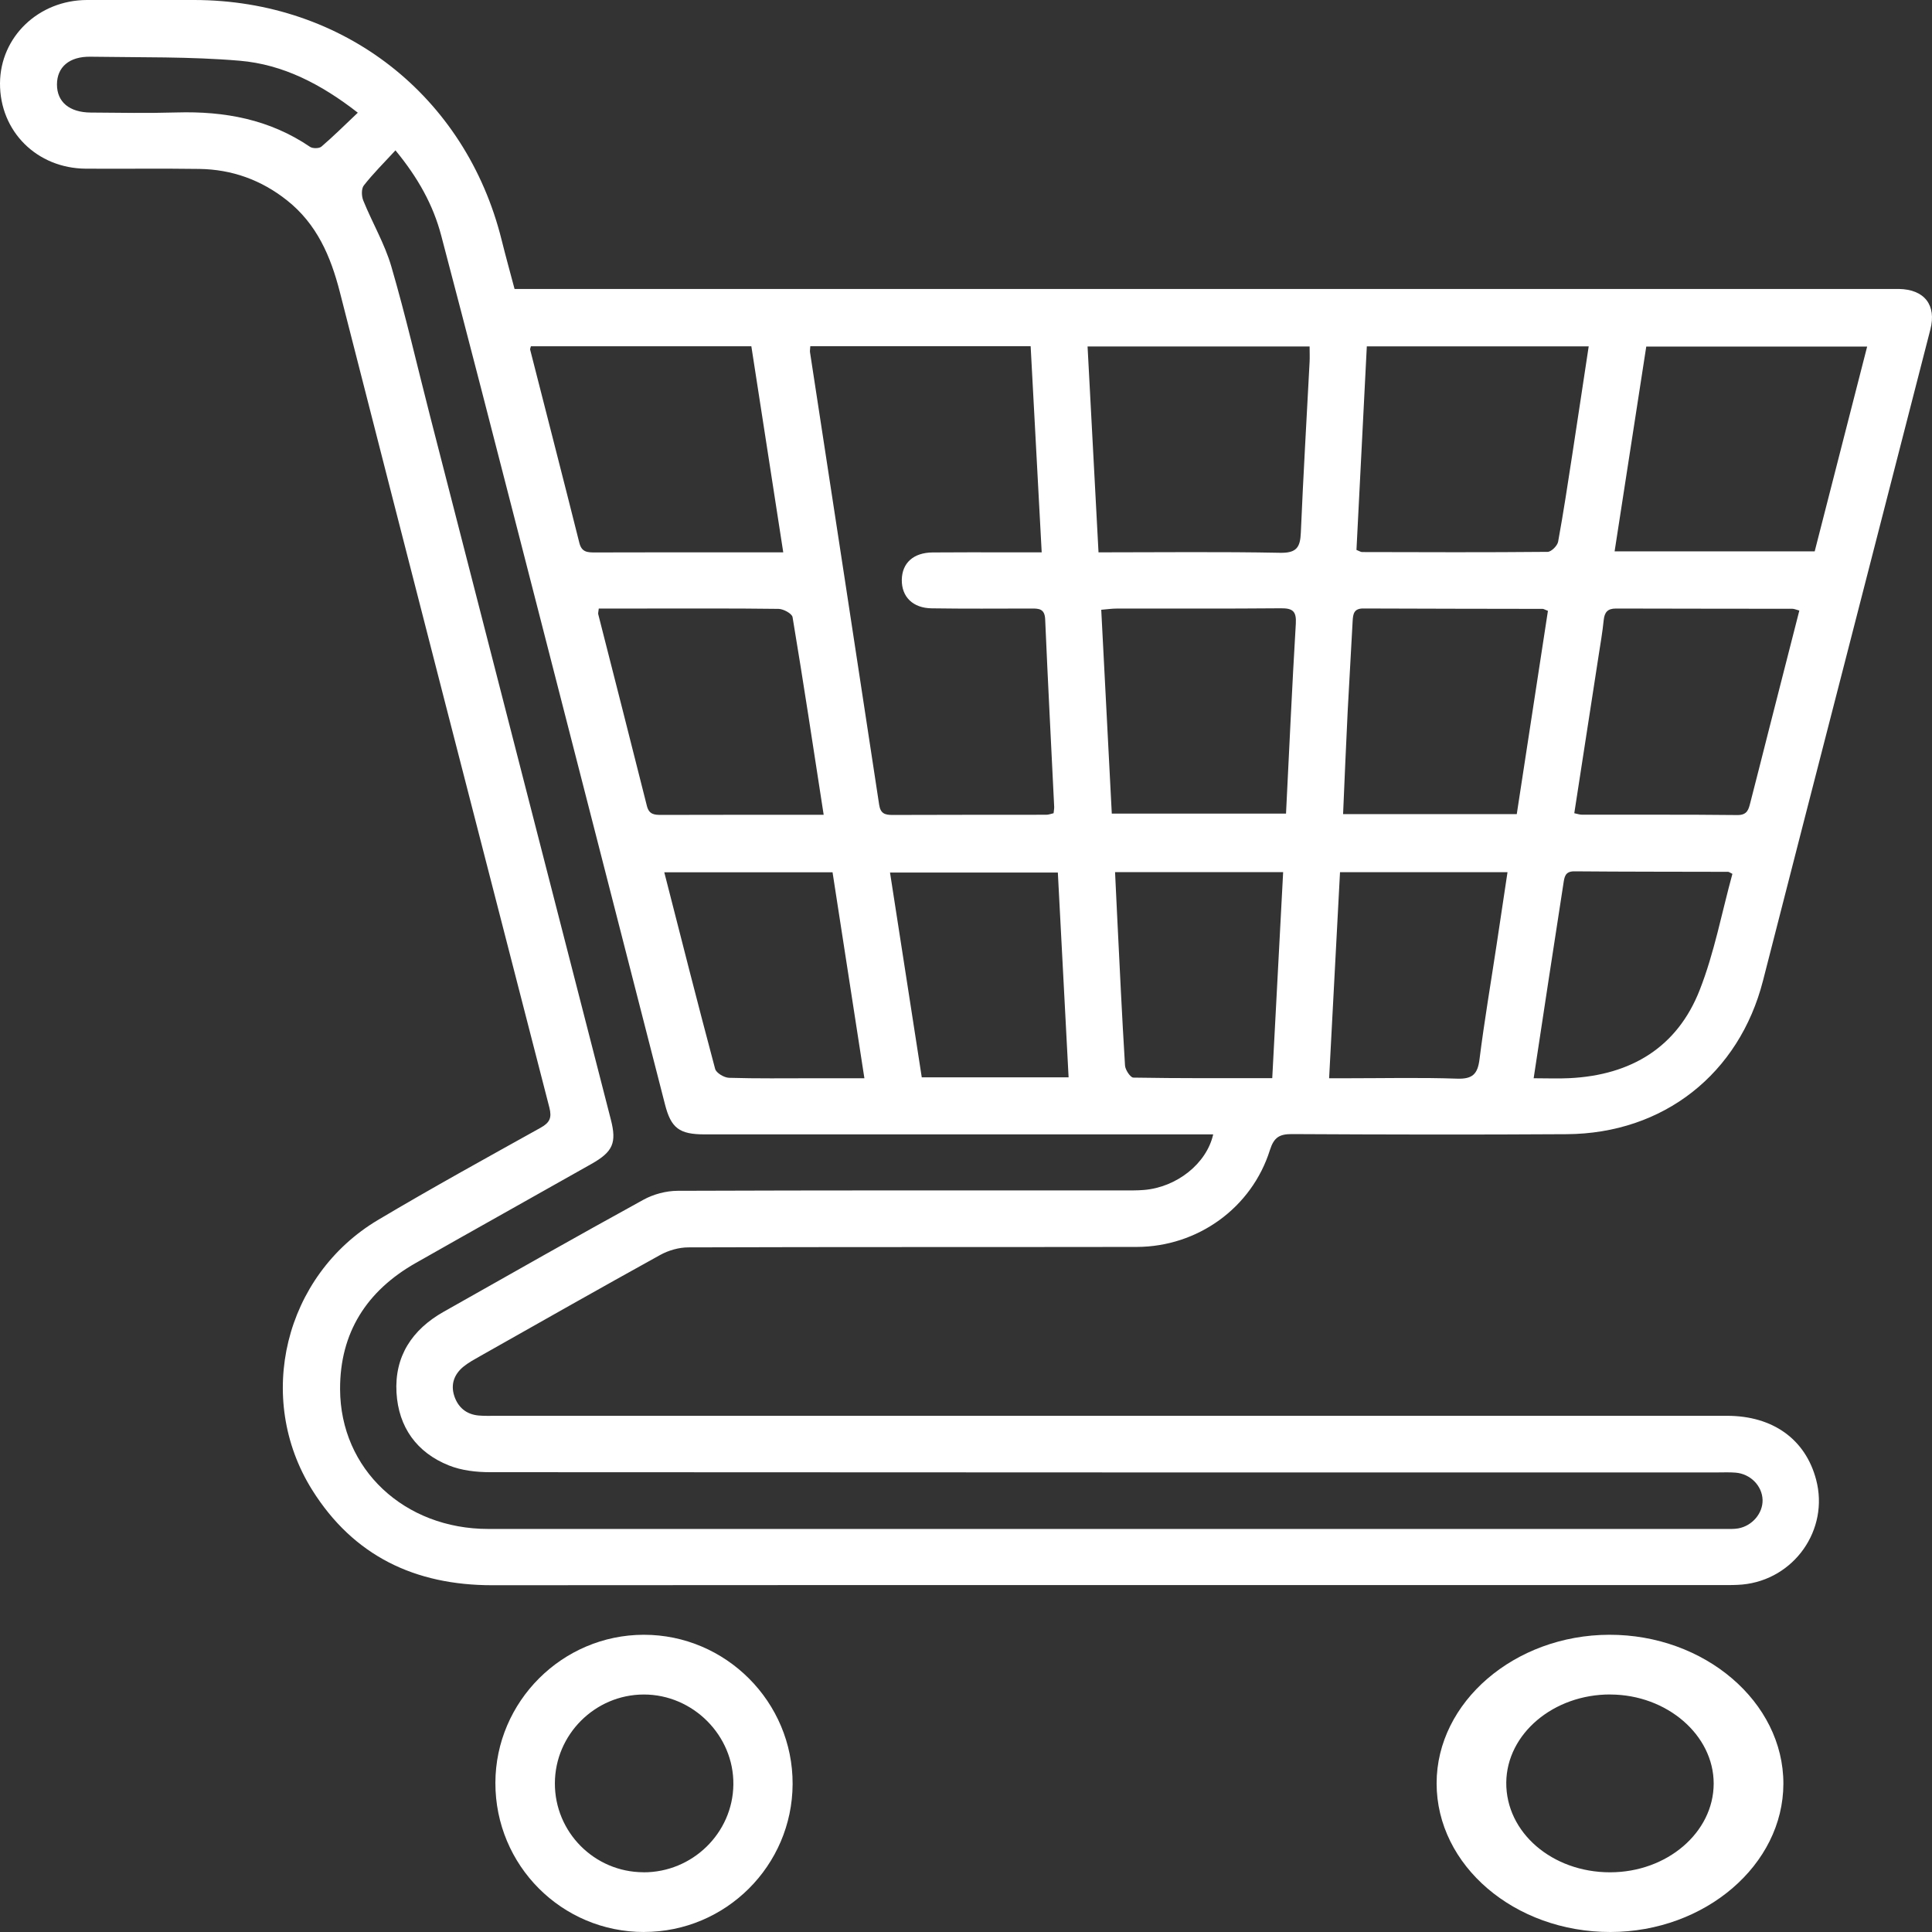
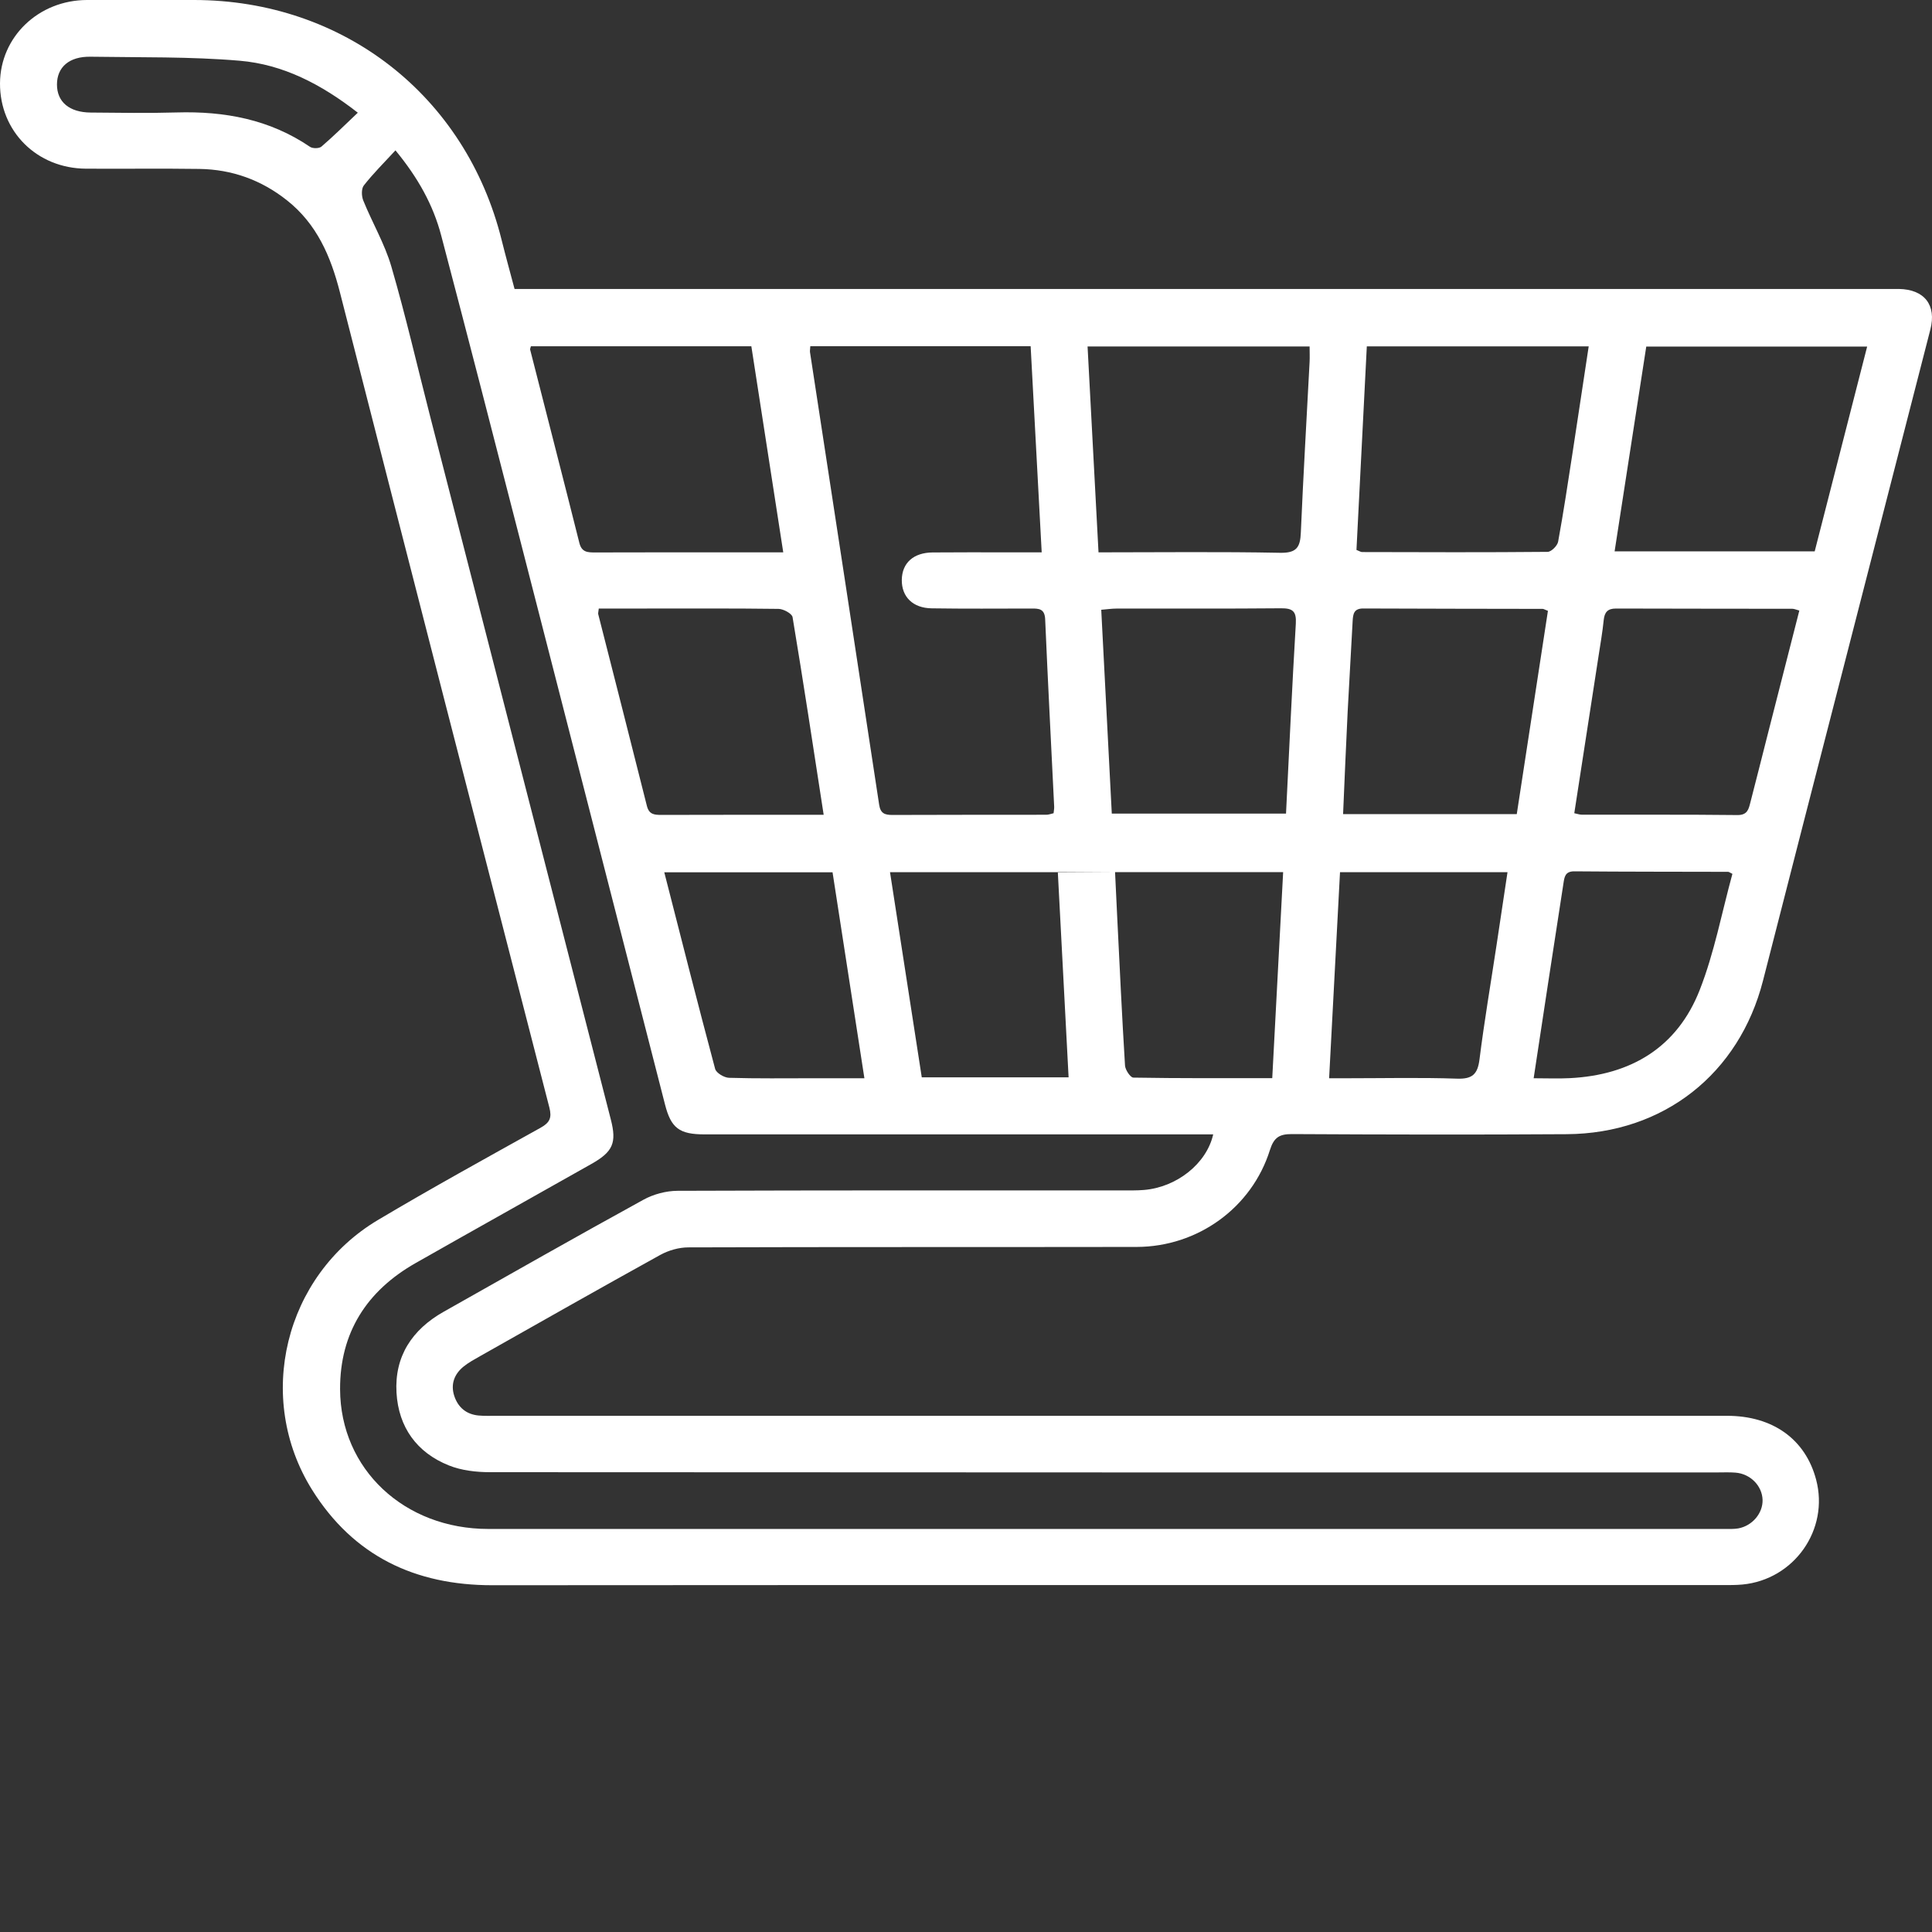
<svg xmlns="http://www.w3.org/2000/svg" width="39" height="39" viewBox="0 0 39 39" fill="none">
  <rect x="0" y="0" width="39" height="39" fill="#333333" stroke="none" />
-   <path d="M10.387 5.833C10.534 5.833 10.674 5.833 10.815 5.833C19.896 5.833 28.978 5.833 38.059 5.833C38.15 5.833 38.242 5.832 38.333 5.833C38.848 5.842 39.094 6.159 38.967 6.651C38.389 8.9 37.811 11.15 37.232 13.399C36.684 15.531 36.133 17.662 35.589 19.794C35.108 21.677 33.581 22.883 31.626 22.895C29.777 22.907 27.928 22.903 26.079 22.893C25.826 22.892 25.716 22.96 25.635 23.215C25.269 24.38 24.179 25.168 22.946 25.171C19.929 25.176 16.913 25.17 13.896 25.18C13.705 25.18 13.495 25.24 13.327 25.333C12.111 26.005 10.903 26.691 9.694 27.374C9.58 27.439 9.462 27.502 9.36 27.584C9.169 27.738 9.093 27.944 9.17 28.179C9.246 28.409 9.412 28.551 9.661 28.574C9.781 28.585 9.905 28.58 10.026 28.58C18.305 28.58 26.584 28.58 34.863 28.58C35.788 28.58 36.446 29.054 36.661 29.869C36.928 30.877 36.218 31.887 35.172 31.986C35.041 31.998 34.908 31.997 34.776 31.997C26.497 31.997 18.219 31.994 9.94 32C8.376 32.001 7.136 31.408 6.302 30.077C5.139 28.219 5.742 25.749 7.633 24.625C8.713 23.983 9.815 23.376 10.913 22.765C11.1 22.661 11.142 22.562 11.09 22.358C9.675 16.872 8.263 11.387 6.861 5.898C6.676 5.174 6.396 4.521 5.793 4.044C5.275 3.633 4.682 3.419 4.022 3.41C3.26 3.399 2.498 3.41 1.736 3.405C0.744 3.4 -0.005 2.651 2.99097e-05 1.68C0.006 0.744 0.778 0.003 1.755 0C2.476 -0.001 3.198 -0 3.919 0C6.931 0.003 9.402 1.931 10.126 4.844C10.206 5.166 10.295 5.486 10.387 5.833ZM7.983 3.035C7.746 3.292 7.53 3.506 7.344 3.744C7.292 3.811 7.297 3.96 7.334 4.05C7.515 4.497 7.766 4.921 7.9 5.381C8.191 6.379 8.423 7.394 8.682 8.401C9.898 13.134 11.114 17.867 12.331 22.601C12.451 23.069 12.374 23.25 11.94 23.495C10.758 24.163 9.572 24.825 8.391 25.496C7.401 26.058 6.861 26.904 6.865 28.044C6.871 29.658 8.161 30.864 9.858 30.864C18.177 30.865 26.496 30.864 34.815 30.864C34.906 30.864 34.999 30.868 35.088 30.853C35.373 30.802 35.587 30.546 35.58 30.278C35.572 29.993 35.334 29.75 35.032 29.727C34.911 29.717 34.788 29.723 34.666 29.723C26.408 29.723 18.15 29.724 9.892 29.718C9.614 29.718 9.316 29.684 9.062 29.582C8.411 29.322 8.045 28.808 8.004 28.115C7.961 27.379 8.319 26.839 8.957 26.479C10.299 25.721 11.638 24.96 12.989 24.218C13.191 24.107 13.446 24.039 13.676 24.038C16.672 24.027 19.669 24.03 22.666 24.03C22.808 24.03 22.951 24.033 23.092 24.021C23.75 23.967 24.356 23.493 24.49 22.899H24.096C20.805 22.899 17.514 22.899 14.223 22.899C13.712 22.899 13.546 22.772 13.424 22.295C12.453 18.51 11.483 14.725 10.51 10.941C9.98 8.877 9.449 6.814 8.906 4.753C8.745 4.142 8.444 3.595 7.983 3.035L7.983 3.035ZM16.357 6.988C16.354 7.05 16.347 7.08 16.351 7.109C16.817 10.154 17.285 13.199 17.747 16.245C17.774 16.421 17.861 16.451 18.014 16.451C19.05 16.447 20.086 16.448 21.122 16.447C21.17 16.447 21.218 16.427 21.268 16.416C21.273 16.363 21.282 16.324 21.28 16.285C21.219 15.024 21.152 13.761 21.098 12.499C21.088 12.288 20.973 12.283 20.819 12.284C20.148 12.285 19.478 12.29 18.808 12.28C18.426 12.275 18.2 12.047 18.204 11.705C18.209 11.364 18.439 11.155 18.827 11.152C19.335 11.147 19.843 11.15 20.351 11.15C20.569 11.15 20.788 11.15 21.028 11.15C20.952 9.73 20.879 8.362 20.805 6.989H16.357V6.988ZM15.811 11.15C15.59 9.724 15.379 8.355 15.167 6.99H10.717C10.71 7.022 10.697 7.043 10.702 7.059C11.033 8.359 11.369 9.658 11.695 10.959C11.742 11.148 11.859 11.152 12.01 11.152C12.892 11.149 13.775 11.15 14.658 11.15C15.021 11.15 15.383 11.15 15.811 11.15ZM22.174 11.15C23.431 11.15 24.637 11.135 25.843 11.159C26.175 11.165 26.247 11.046 26.259 10.753C26.308 9.604 26.376 8.455 26.436 7.305C26.441 7.207 26.436 7.109 26.436 6.994H21.954C22.028 8.38 22.101 9.747 22.175 11.15H22.174ZM32.07 6.992H27.591C27.52 8.373 27.451 9.74 27.382 11.101C27.441 11.124 27.469 11.144 27.496 11.144C28.744 11.147 29.993 11.152 31.242 11.14C31.315 11.139 31.439 11.016 31.453 10.934C31.562 10.338 31.652 9.739 31.744 9.141C31.853 8.433 31.958 7.726 32.07 6.992ZM36.632 11.13C36.984 9.757 37.335 8.385 37.691 6.996H33.232C33.018 8.379 32.807 9.742 32.593 11.13H36.632ZM12.087 12.284C12.079 12.358 12.071 12.379 12.076 12.398C12.404 13.688 12.735 14.979 13.059 16.271C13.103 16.442 13.209 16.45 13.351 16.45C14.316 16.447 15.28 16.448 16.244 16.448C16.362 16.448 16.48 16.448 16.627 16.448C16.417 15.087 16.218 13.771 15.999 12.458C15.987 12.386 15.816 12.293 15.717 12.291C14.804 12.279 13.89 12.284 12.977 12.284C12.685 12.284 12.393 12.284 12.087 12.284H12.087ZM22.23 12.309C22.302 13.695 22.373 15.06 22.443 16.424H25.96C26.025 15.129 26.082 13.858 26.158 12.587C26.172 12.338 26.094 12.277 25.857 12.279C24.75 12.289 23.643 12.283 22.535 12.285C22.448 12.285 22.359 12.298 22.23 12.309ZM27.112 16.434H30.618C30.83 15.056 31.039 13.688 31.247 12.331C31.179 12.305 31.16 12.291 31.142 12.291C29.935 12.288 28.728 12.289 27.52 12.283C27.331 12.282 27.313 12.392 27.305 12.536C27.274 13.141 27.236 13.745 27.205 14.351C27.171 15.034 27.143 15.719 27.112 16.434ZM31.779 16.416C31.84 16.428 31.888 16.446 31.936 16.446C32.981 16.448 34.026 16.441 35.071 16.453C35.278 16.456 35.299 16.33 35.334 16.197C35.458 15.719 35.578 15.239 35.7 14.76C35.907 13.951 36.113 13.142 36.322 12.325C36.257 12.308 36.219 12.289 36.181 12.289C34.994 12.287 33.807 12.288 32.62 12.284C32.451 12.284 32.39 12.359 32.373 12.517C32.349 12.757 32.307 12.996 32.27 13.236C32.108 14.293 31.944 15.349 31.779 16.416V16.416ZM13.409 17.607C13.751 18.945 14.085 20.263 14.436 21.577C14.458 21.659 14.617 21.754 14.716 21.757C15.283 21.774 15.852 21.766 16.42 21.766C16.752 21.766 17.083 21.766 17.449 21.766C17.23 20.35 17.018 18.98 16.806 17.608H13.409L13.409 17.607ZM22.509 17.606C22.524 17.922 22.537 18.203 22.551 18.485C22.601 19.494 22.648 20.503 22.71 21.51C22.716 21.598 22.819 21.752 22.878 21.753C23.8 21.769 24.722 21.764 25.682 21.764C25.756 20.364 25.828 18.989 25.902 17.605H22.509V17.606ZM21.353 17.613H17.966C18.181 19.002 18.392 20.366 18.607 21.747H21.571C21.498 20.36 21.426 18.992 21.354 17.613H21.353ZM27.05 17.606C26.977 18.992 26.904 20.358 26.83 21.766H27.19C27.93 21.766 28.672 21.749 29.412 21.774C29.725 21.785 29.829 21.682 29.866 21.382C29.963 20.611 30.094 19.845 30.21 19.077C30.283 18.593 30.355 18.11 30.431 17.606H27.05V17.606ZM30.959 21.766C31.228 21.766 31.459 21.776 31.688 21.764C32.926 21.702 33.858 21.141 34.311 19.984C34.607 19.23 34.757 18.419 34.971 17.64C34.92 17.616 34.902 17.599 34.885 17.599C33.851 17.596 32.817 17.598 31.783 17.589C31.588 17.587 31.58 17.708 31.559 17.841C31.46 18.489 31.359 19.136 31.26 19.784C31.161 20.43 31.064 21.075 30.959 21.765V21.766ZM7.223 2.275C6.479 1.695 5.71 1.3 4.839 1.226C3.841 1.141 2.834 1.161 1.83 1.145C1.399 1.137 1.15 1.354 1.15 1.706C1.15 2.057 1.399 2.269 1.831 2.272C2.409 2.277 2.988 2.287 3.567 2.27C4.534 2.242 5.444 2.41 6.258 2.964C6.312 3.001 6.442 2.999 6.488 2.96C6.732 2.751 6.96 2.524 7.224 2.274L7.223 2.275Z" fill="white" />
-   <path d="M32.51 39C30.573 39.003 28.999 37.657 29 35.998C29 34.359 30.575 33.005 32.484 33C34.411 32.995 36.002 34.357 36 36.007C35.998 37.645 34.42 38.997 32.51 39ZM32.51 34.205C31.359 34.201 30.415 34.999 30.406 35.983C30.398 36.99 31.331 37.796 32.503 37.795C33.653 37.794 34.591 36.99 34.593 36.005C34.594 35.025 33.65 34.21 32.509 34.206L32.51 34.205Z" fill="white" />
-   <path d="M13.002 39C11.339 39.001 9.998 37.656 10 35.99C10.003 34.348 11.35 33.002 12.995 33C14.652 32.998 16.007 34.358 16 36.014C15.993 37.661 14.65 38.999 13.002 38.999V39ZM12.986 37.795C13.976 37.8 14.793 37.003 14.804 36.023C14.816 35.035 13.99 34.205 12.996 34.206C12.012 34.207 11.204 35.013 11.201 35.997C11.198 36.985 11.998 37.79 12.986 37.794V37.795Z" fill="white" />
+   <path d="M10.387 5.833C10.534 5.833 10.674 5.833 10.815 5.833C19.896 5.833 28.978 5.833 38.059 5.833C38.15 5.833 38.242 5.832 38.333 5.833C38.848 5.842 39.094 6.159 38.967 6.651C38.389 8.9 37.811 11.15 37.232 13.399C36.684 15.531 36.133 17.662 35.589 19.794C35.108 21.677 33.581 22.883 31.626 22.895C29.777 22.907 27.928 22.903 26.079 22.893C25.826 22.892 25.716 22.96 25.635 23.215C25.269 24.38 24.179 25.168 22.946 25.171C19.929 25.176 16.913 25.17 13.896 25.18C13.705 25.18 13.495 25.24 13.327 25.333C12.111 26.005 10.903 26.691 9.694 27.374C9.58 27.439 9.462 27.502 9.36 27.584C9.169 27.738 9.093 27.944 9.17 28.179C9.246 28.409 9.412 28.551 9.661 28.574C9.781 28.585 9.905 28.58 10.026 28.58C18.305 28.58 26.584 28.58 34.863 28.58C35.788 28.58 36.446 29.054 36.661 29.869C36.928 30.877 36.218 31.887 35.172 31.986C35.041 31.998 34.908 31.997 34.776 31.997C26.497 31.997 18.219 31.994 9.94 32C8.376 32.001 7.136 31.408 6.302 30.077C5.139 28.219 5.742 25.749 7.633 24.625C8.713 23.983 9.815 23.376 10.913 22.765C11.1 22.661 11.142 22.562 11.09 22.358C9.675 16.872 8.263 11.387 6.861 5.898C6.676 5.174 6.396 4.521 5.793 4.044C5.275 3.633 4.682 3.419 4.022 3.41C3.26 3.399 2.498 3.41 1.736 3.405C0.744 3.4 -0.005 2.651 2.99097e-05 1.68C0.006 0.744 0.778 0.003 1.755 0C2.476 -0.001 3.198 -0 3.919 0C6.931 0.003 9.402 1.931 10.126 4.844C10.206 5.166 10.295 5.486 10.387 5.833ZM7.983 3.035C7.746 3.292 7.53 3.506 7.344 3.744C7.292 3.811 7.297 3.96 7.334 4.05C7.515 4.497 7.766 4.921 7.9 5.381C8.191 6.379 8.423 7.394 8.682 8.401C9.898 13.134 11.114 17.867 12.331 22.601C12.451 23.069 12.374 23.25 11.94 23.495C10.758 24.163 9.572 24.825 8.391 25.496C7.401 26.058 6.861 26.904 6.865 28.044C6.871 29.658 8.161 30.864 9.858 30.864C18.177 30.865 26.496 30.864 34.815 30.864C34.906 30.864 34.999 30.868 35.088 30.853C35.373 30.802 35.587 30.546 35.58 30.278C35.572 29.993 35.334 29.75 35.032 29.727C34.911 29.717 34.788 29.723 34.666 29.723C26.408 29.723 18.15 29.724 9.892 29.718C9.614 29.718 9.316 29.684 9.062 29.582C8.411 29.322 8.045 28.808 8.004 28.115C7.961 27.379 8.319 26.839 8.957 26.479C10.299 25.721 11.638 24.96 12.989 24.218C13.191 24.107 13.446 24.039 13.676 24.038C16.672 24.027 19.669 24.03 22.666 24.03C22.808 24.03 22.951 24.033 23.092 24.021C23.75 23.967 24.356 23.493 24.49 22.899H24.096C20.805 22.899 17.514 22.899 14.223 22.899C13.712 22.899 13.546 22.772 13.424 22.295C12.453 18.51 11.483 14.725 10.51 10.941C9.98 8.877 9.449 6.814 8.906 4.753C8.745 4.142 8.444 3.595 7.983 3.035L7.983 3.035ZM16.357 6.988C16.354 7.05 16.347 7.08 16.351 7.109C16.817 10.154 17.285 13.199 17.747 16.245C17.774 16.421 17.861 16.451 18.014 16.451C19.05 16.447 20.086 16.448 21.122 16.447C21.17 16.447 21.218 16.427 21.268 16.416C21.273 16.363 21.282 16.324 21.28 16.285C21.219 15.024 21.152 13.761 21.098 12.499C21.088 12.288 20.973 12.283 20.819 12.284C20.148 12.285 19.478 12.29 18.808 12.28C18.426 12.275 18.2 12.047 18.204 11.705C18.209 11.364 18.439 11.155 18.827 11.152C19.335 11.147 19.843 11.15 20.351 11.15C20.569 11.15 20.788 11.15 21.028 11.15C20.952 9.73 20.879 8.362 20.805 6.989H16.357V6.988ZM15.811 11.15C15.59 9.724 15.379 8.355 15.167 6.99H10.717C10.71 7.022 10.697 7.043 10.702 7.059C11.033 8.359 11.369 9.658 11.695 10.959C11.742 11.148 11.859 11.152 12.01 11.152C12.892 11.149 13.775 11.15 14.658 11.15C15.021 11.15 15.383 11.15 15.811 11.15ZM22.174 11.15C23.431 11.15 24.637 11.135 25.843 11.159C26.175 11.165 26.247 11.046 26.259 10.753C26.308 9.604 26.376 8.455 26.436 7.305C26.441 7.207 26.436 7.109 26.436 6.994H21.954C22.028 8.38 22.101 9.747 22.175 11.15H22.174ZM32.07 6.992H27.591C27.52 8.373 27.451 9.74 27.382 11.101C27.441 11.124 27.469 11.144 27.496 11.144C28.744 11.147 29.993 11.152 31.242 11.14C31.315 11.139 31.439 11.016 31.453 10.934C31.562 10.338 31.652 9.739 31.744 9.141C31.853 8.433 31.958 7.726 32.07 6.992ZM36.632 11.13C36.984 9.757 37.335 8.385 37.691 6.996H33.232C33.018 8.379 32.807 9.742 32.593 11.13H36.632ZM12.087 12.284C12.079 12.358 12.071 12.379 12.076 12.398C12.404 13.688 12.735 14.979 13.059 16.271C13.103 16.442 13.209 16.45 13.351 16.45C14.316 16.447 15.28 16.448 16.244 16.448C16.362 16.448 16.48 16.448 16.627 16.448C16.417 15.087 16.218 13.771 15.999 12.458C15.987 12.386 15.816 12.293 15.717 12.291C14.804 12.279 13.89 12.284 12.977 12.284C12.685 12.284 12.393 12.284 12.087 12.284H12.087ZM22.23 12.309C22.302 13.695 22.373 15.06 22.443 16.424H25.96C26.025 15.129 26.082 13.858 26.158 12.587C26.172 12.338 26.094 12.277 25.857 12.279C24.75 12.289 23.643 12.283 22.535 12.285C22.448 12.285 22.359 12.298 22.23 12.309ZM27.112 16.434H30.618C30.83 15.056 31.039 13.688 31.247 12.331C31.179 12.305 31.16 12.291 31.142 12.291C29.935 12.288 28.728 12.289 27.52 12.283C27.331 12.282 27.313 12.392 27.305 12.536C27.274 13.141 27.236 13.745 27.205 14.351C27.171 15.034 27.143 15.719 27.112 16.434ZM31.779 16.416C31.84 16.428 31.888 16.446 31.936 16.446C32.981 16.448 34.026 16.441 35.071 16.453C35.278 16.456 35.299 16.33 35.334 16.197C35.458 15.719 35.578 15.239 35.7 14.76C35.907 13.951 36.113 13.142 36.322 12.325C36.257 12.308 36.219 12.289 36.181 12.289C34.994 12.287 33.807 12.288 32.62 12.284C32.451 12.284 32.39 12.359 32.373 12.517C32.349 12.757 32.307 12.996 32.27 13.236C32.108 14.293 31.944 15.349 31.779 16.416V16.416ZM13.409 17.607C13.751 18.945 14.085 20.263 14.436 21.577C14.458 21.659 14.617 21.754 14.716 21.757C15.283 21.774 15.852 21.766 16.42 21.766C16.752 21.766 17.083 21.766 17.449 21.766C17.23 20.35 17.018 18.98 16.806 17.608H13.409L13.409 17.607ZM22.509 17.606C22.524 17.922 22.537 18.203 22.551 18.485C22.601 19.494 22.648 20.503 22.71 21.51C22.716 21.598 22.819 21.752 22.878 21.753C23.8 21.769 24.722 21.764 25.682 21.764C25.756 20.364 25.828 18.989 25.902 17.605H22.509V17.606ZH17.966C18.181 19.002 18.392 20.366 18.607 21.747H21.571C21.498 20.36 21.426 18.992 21.354 17.613H21.353ZM27.05 17.606C26.977 18.992 26.904 20.358 26.83 21.766H27.19C27.93 21.766 28.672 21.749 29.412 21.774C29.725 21.785 29.829 21.682 29.866 21.382C29.963 20.611 30.094 19.845 30.21 19.077C30.283 18.593 30.355 18.11 30.431 17.606H27.05V17.606ZM30.959 21.766C31.228 21.766 31.459 21.776 31.688 21.764C32.926 21.702 33.858 21.141 34.311 19.984C34.607 19.23 34.757 18.419 34.971 17.64C34.92 17.616 34.902 17.599 34.885 17.599C33.851 17.596 32.817 17.598 31.783 17.589C31.588 17.587 31.58 17.708 31.559 17.841C31.46 18.489 31.359 19.136 31.26 19.784C31.161 20.43 31.064 21.075 30.959 21.765V21.766ZM7.223 2.275C6.479 1.695 5.71 1.3 4.839 1.226C3.841 1.141 2.834 1.161 1.83 1.145C1.399 1.137 1.15 1.354 1.15 1.706C1.15 2.057 1.399 2.269 1.831 2.272C2.409 2.277 2.988 2.287 3.567 2.27C4.534 2.242 5.444 2.41 6.258 2.964C6.312 3.001 6.442 2.999 6.488 2.96C6.732 2.751 6.96 2.524 7.224 2.274L7.223 2.275Z" fill="white" />
</svg>